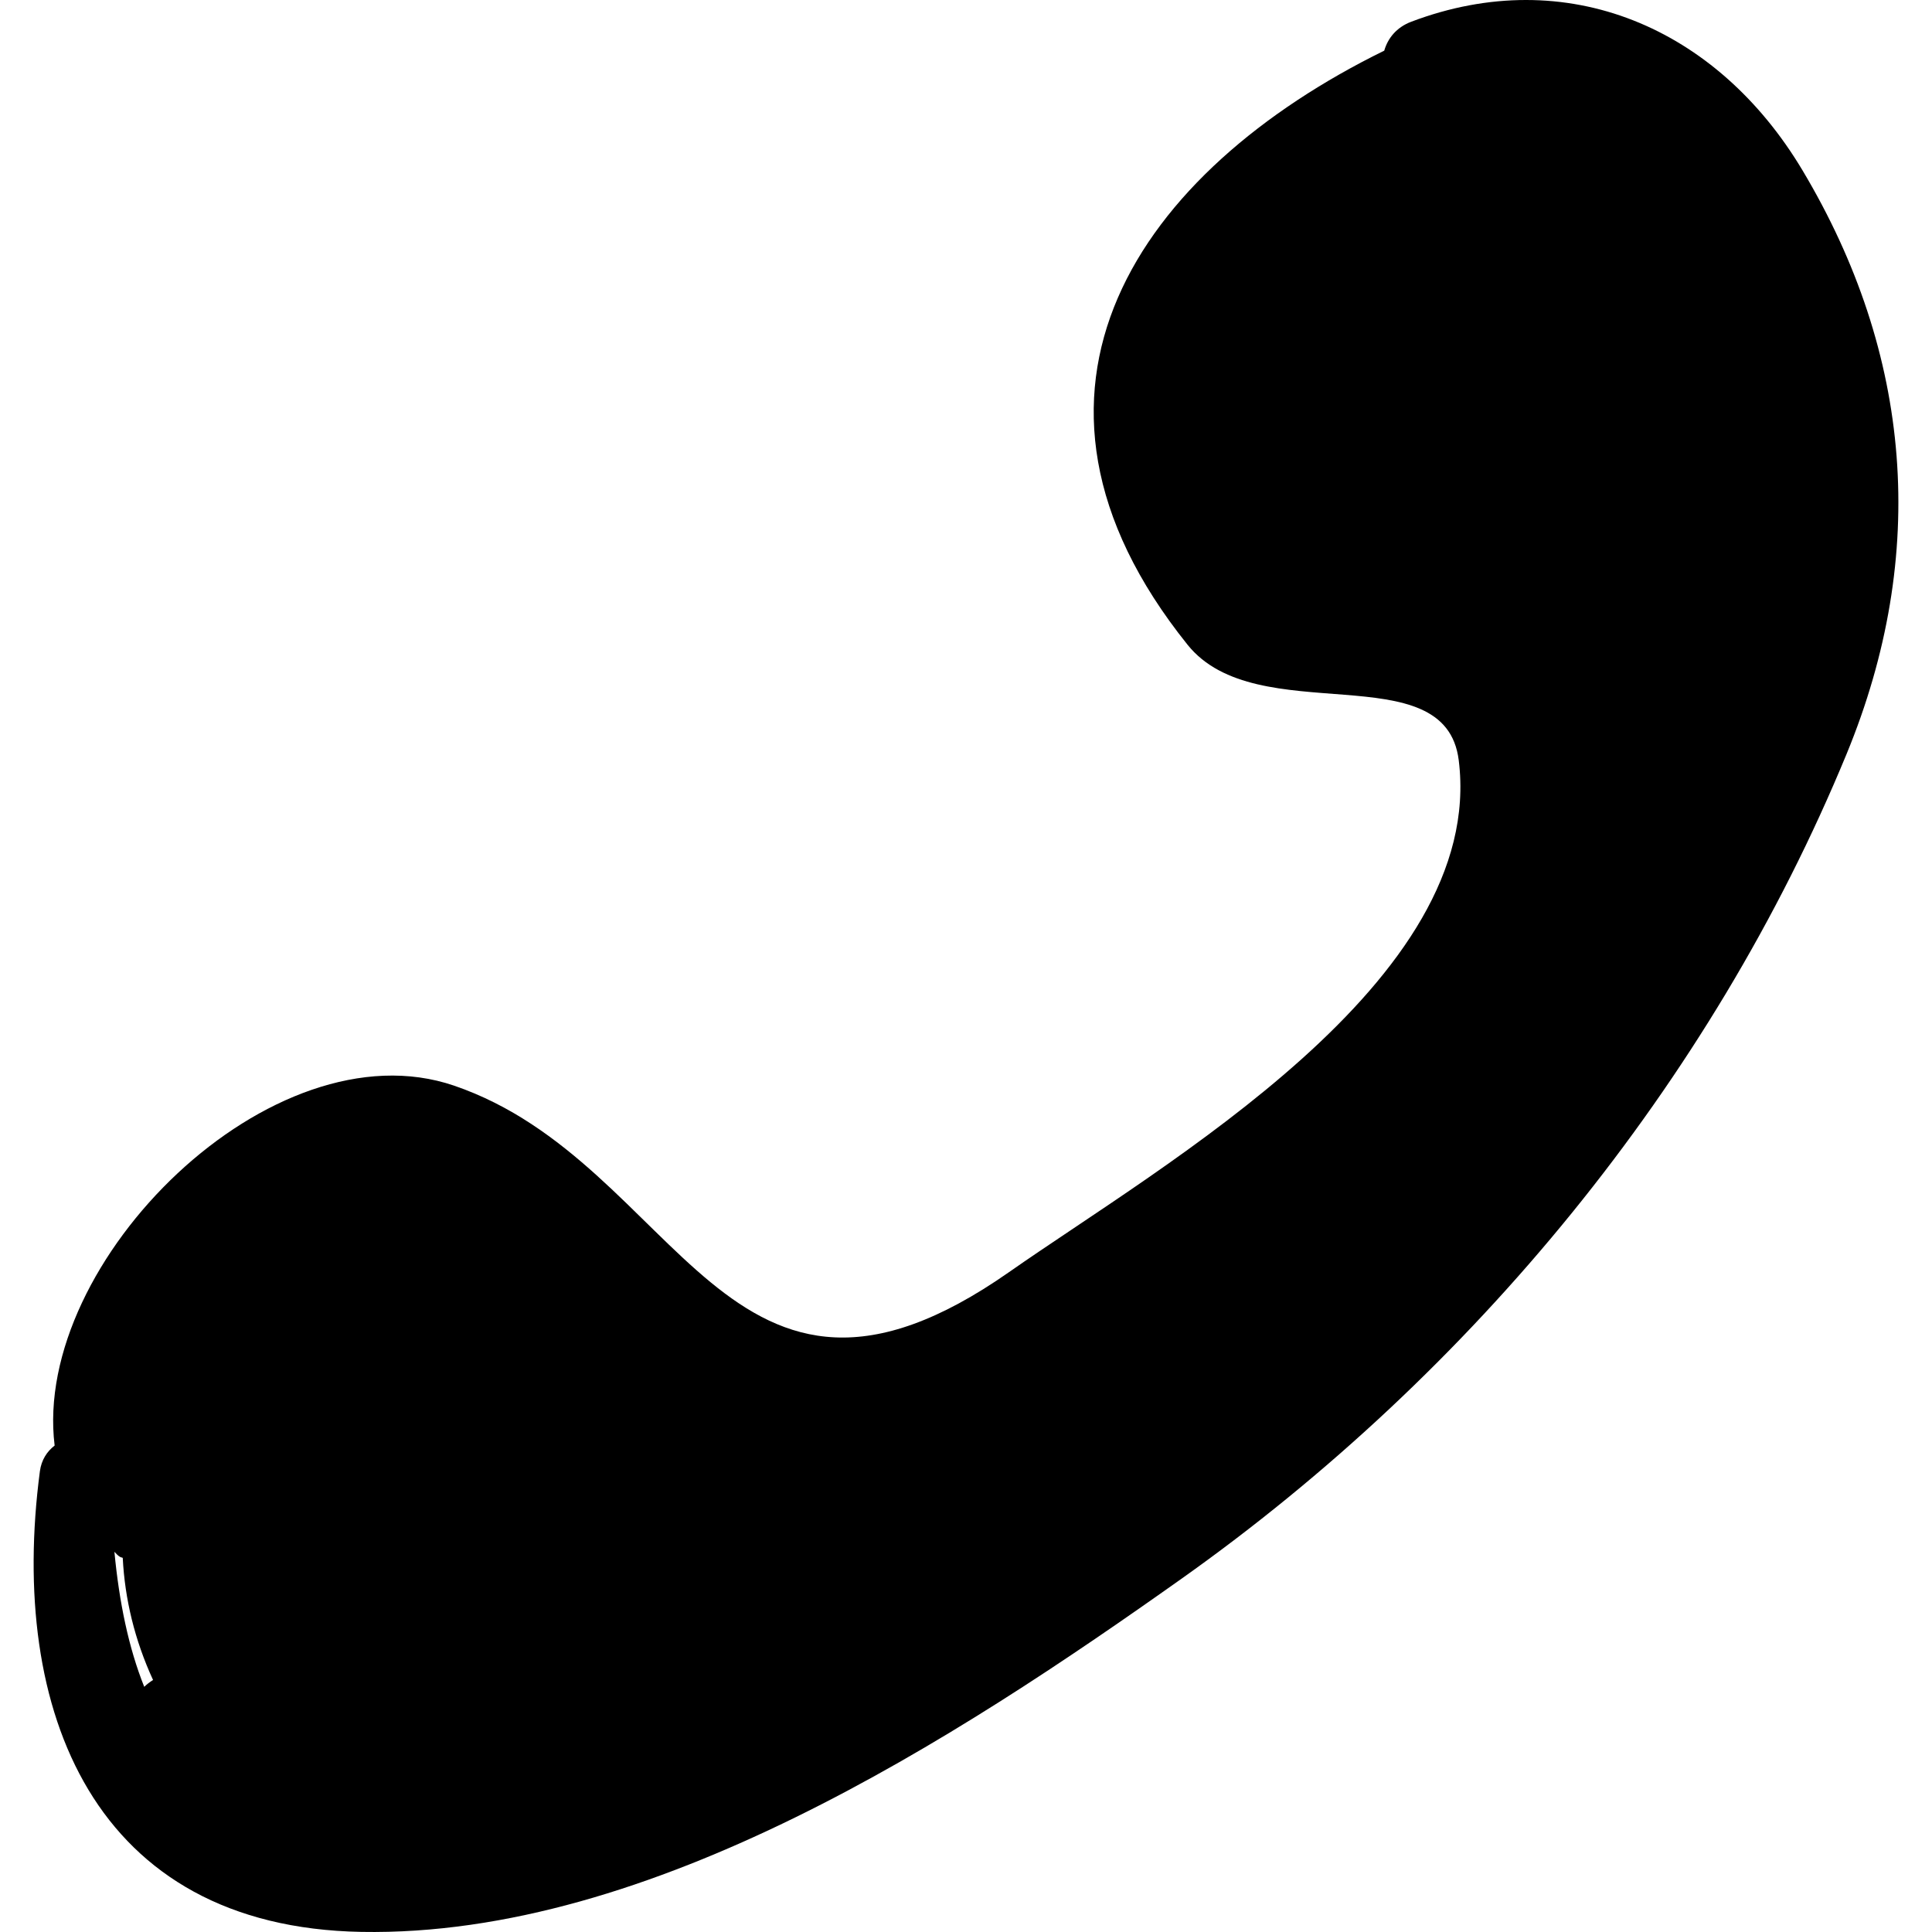
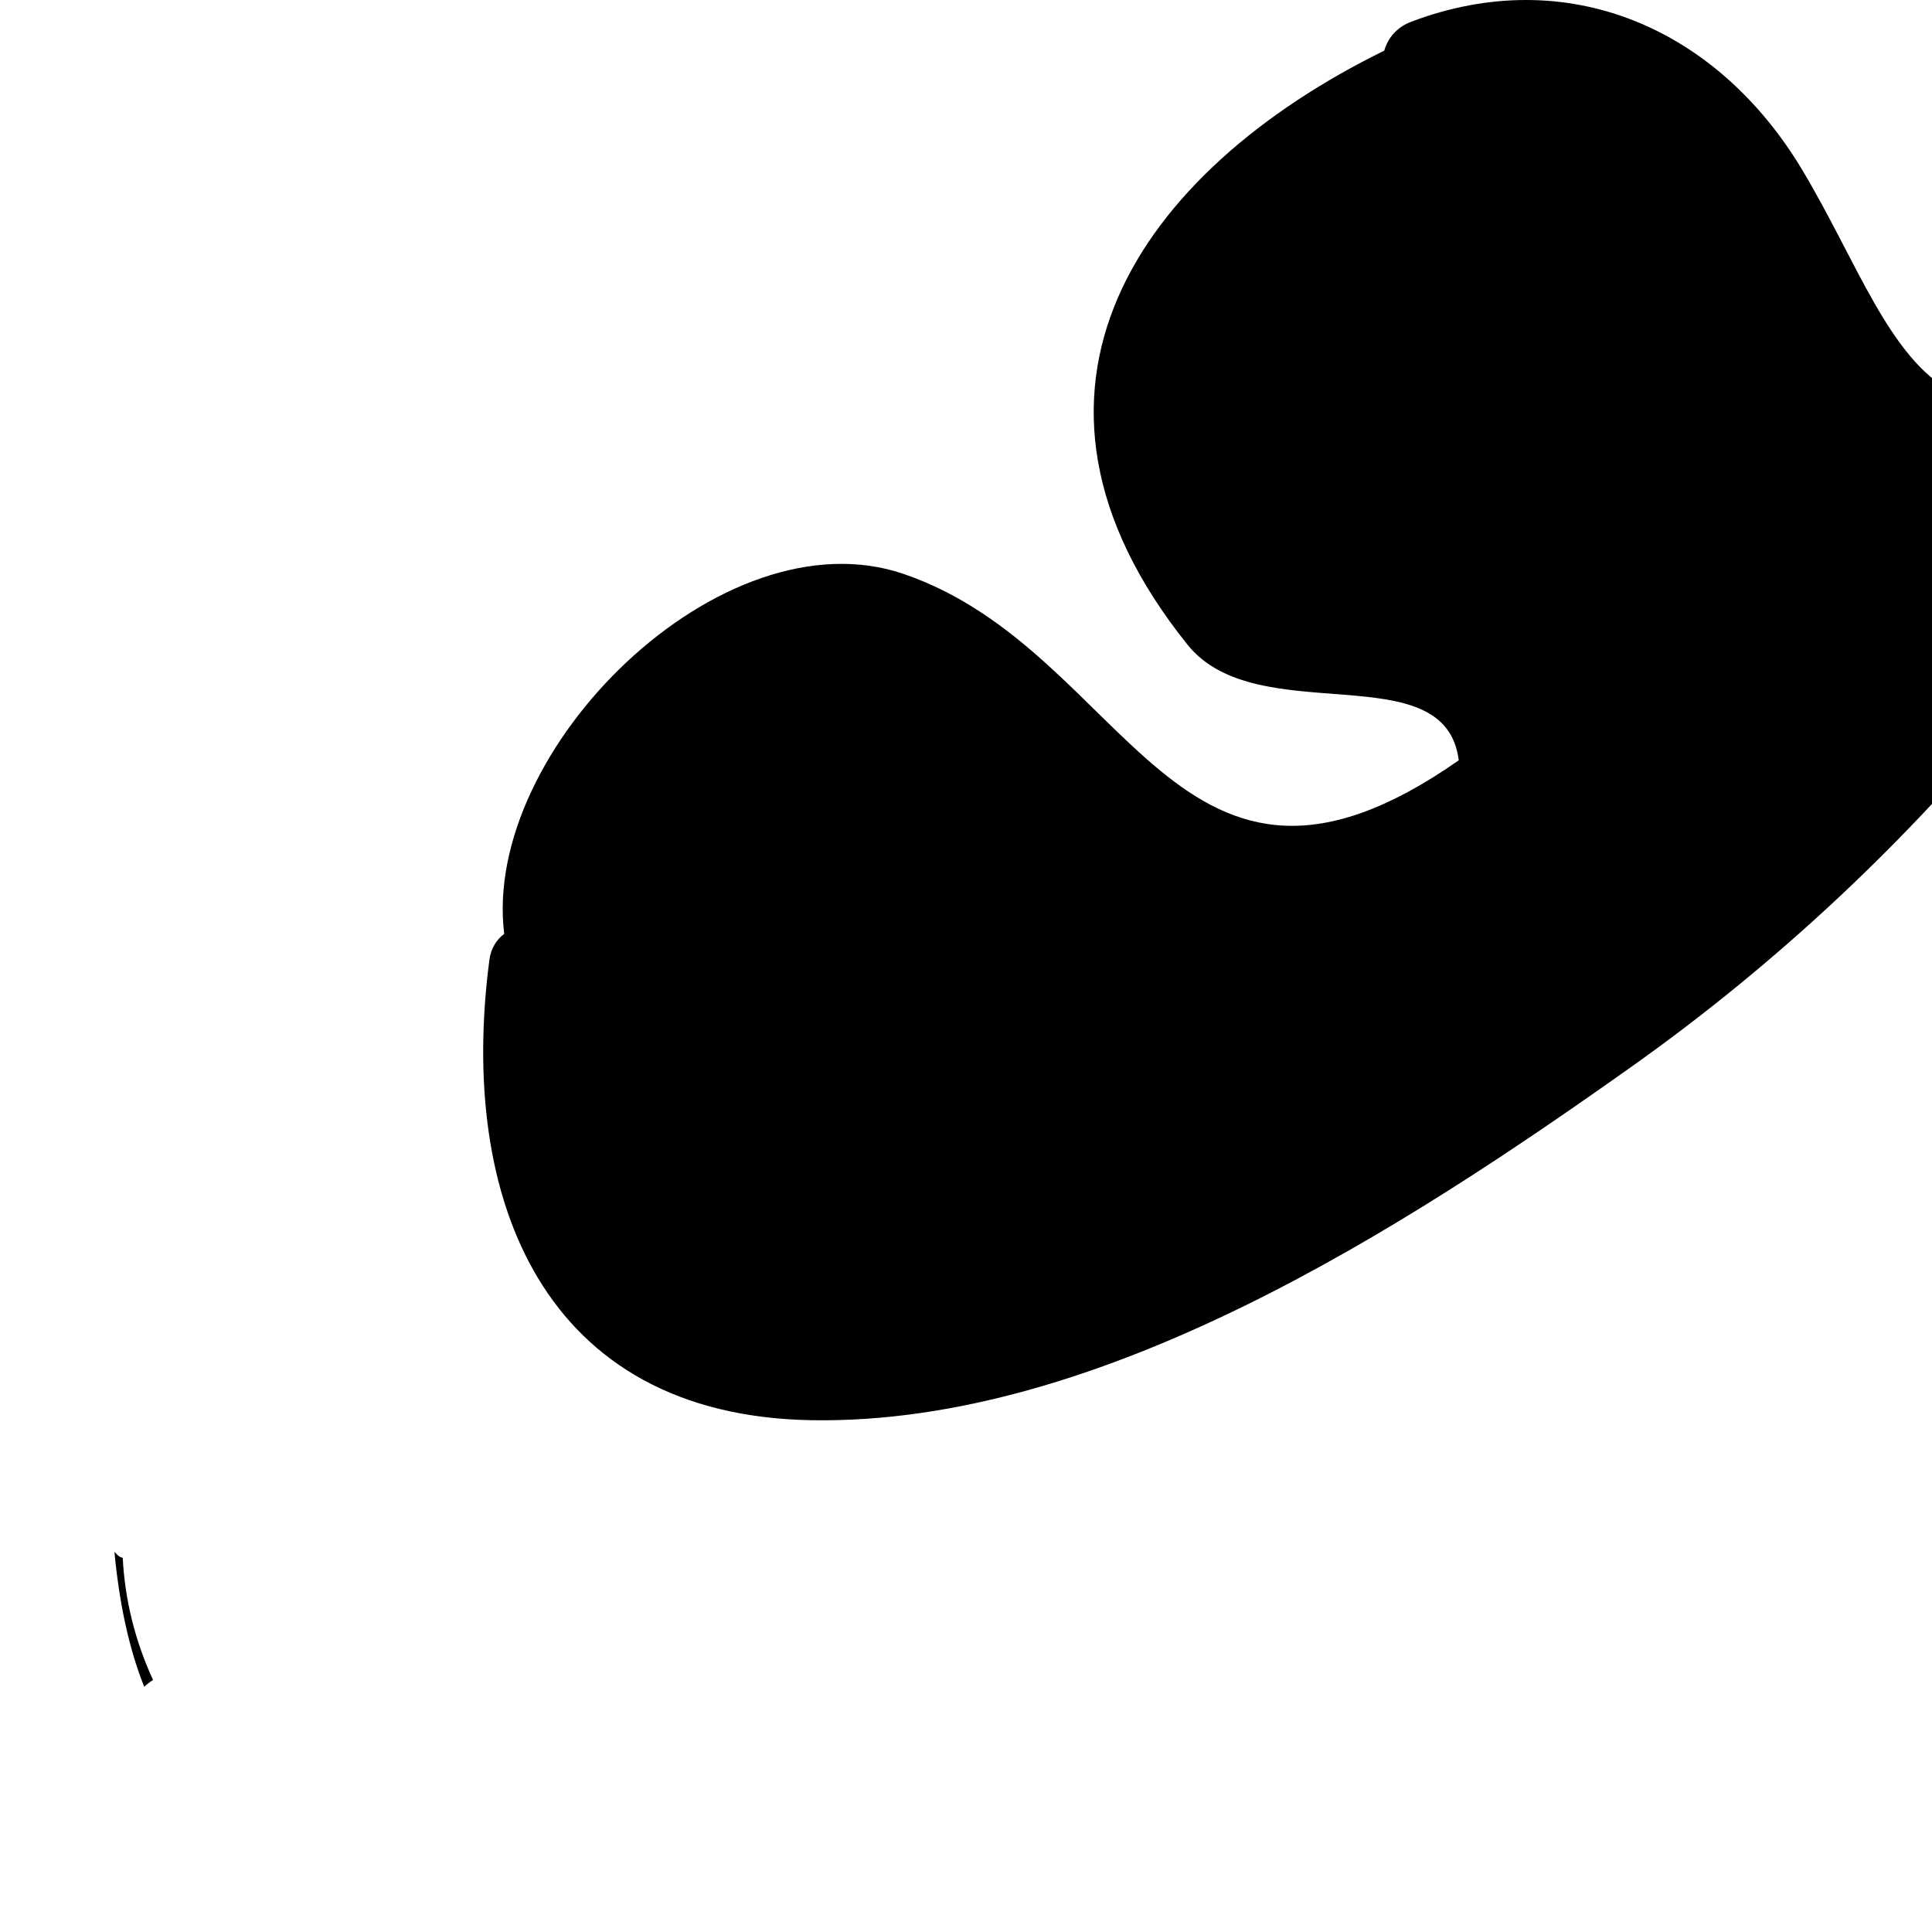
<svg xmlns="http://www.w3.org/2000/svg" version="1.1" id="Capa_1" x="0px" y="0px" width="187.409px" height="187.408px" viewBox="0 0 187.409 187.408" style="enable-background:new 0 0 187.409 187.408;" xml:space="preserve">
  <g>
-     <path d="M174.842,16.515c-8.273-13.85-22.847-20.123-37.947-14.407c-1.445,0.547-2.278,1.618-2.62,2.806   c-23.746,11.661-38.799,33.052-19.079,57.628c6.758,8.422,25.012,0.774,26.306,11.21c2.662,21.461-28.601,39.129-43.608,49.637   c-27.448,19.218-31.861-10.562-53.844-18.077c-17.619-6.024-40.951,17.021-38.75,34.911c-0.726,0.556-1.284,1.382-1.431,2.497   c-3.07,23.302,5.245,44.21,31.179,44.679c28.131,0.507,57.648-18.719,79.581-34.271c28.167-19.972,51.297-47.996,64.482-79.957   C187.122,53.75,185.487,34.332,174.842,16.515z M13.992,163.626c-1.516-3.781-2.432-8.218-2.894-13.098   c0.171,0.176,0.324,0.367,0.551,0.497c0.082,0.047,0.174,0.05,0.257,0.09c0.201,4.001,1.164,7.988,2.94,11.848   C14.54,163.159,14.248,163.374,13.992,163.626z" />
+     <path d="M174.842,16.515c-8.273-13.85-22.847-20.123-37.947-14.407c-1.445,0.547-2.278,1.618-2.62,2.806   c-23.746,11.661-38.799,33.052-19.079,57.628c6.758,8.422,25.012,0.774,26.306,11.21c-27.448,19.218-31.861-10.562-53.844-18.077c-17.619-6.024-40.951,17.021-38.75,34.911c-0.726,0.556-1.284,1.382-1.431,2.497   c-3.07,23.302,5.245,44.21,31.179,44.679c28.131,0.507,57.648-18.719,79.581-34.271c28.167-19.972,51.297-47.996,64.482-79.957   C187.122,53.75,185.487,34.332,174.842,16.515z M13.992,163.626c-1.516-3.781-2.432-8.218-2.894-13.098   c0.171,0.176,0.324,0.367,0.551,0.497c0.082,0.047,0.174,0.05,0.257,0.09c0.201,4.001,1.164,7.988,2.94,11.848   C14.54,163.159,14.248,163.374,13.992,163.626z" />
  </g>
  <g>
</g>
  <g>
</g>
  <g>
</g>
  <g>
</g>
  <g>
</g>
  <g>
</g>
  <g>
</g>
  <g>
</g>
  <g>
</g>
  <g>
</g>
  <g>
</g>
  <g>
</g>
  <g>
</g>
  <g>
</g>
  <g>
</g>
</svg>